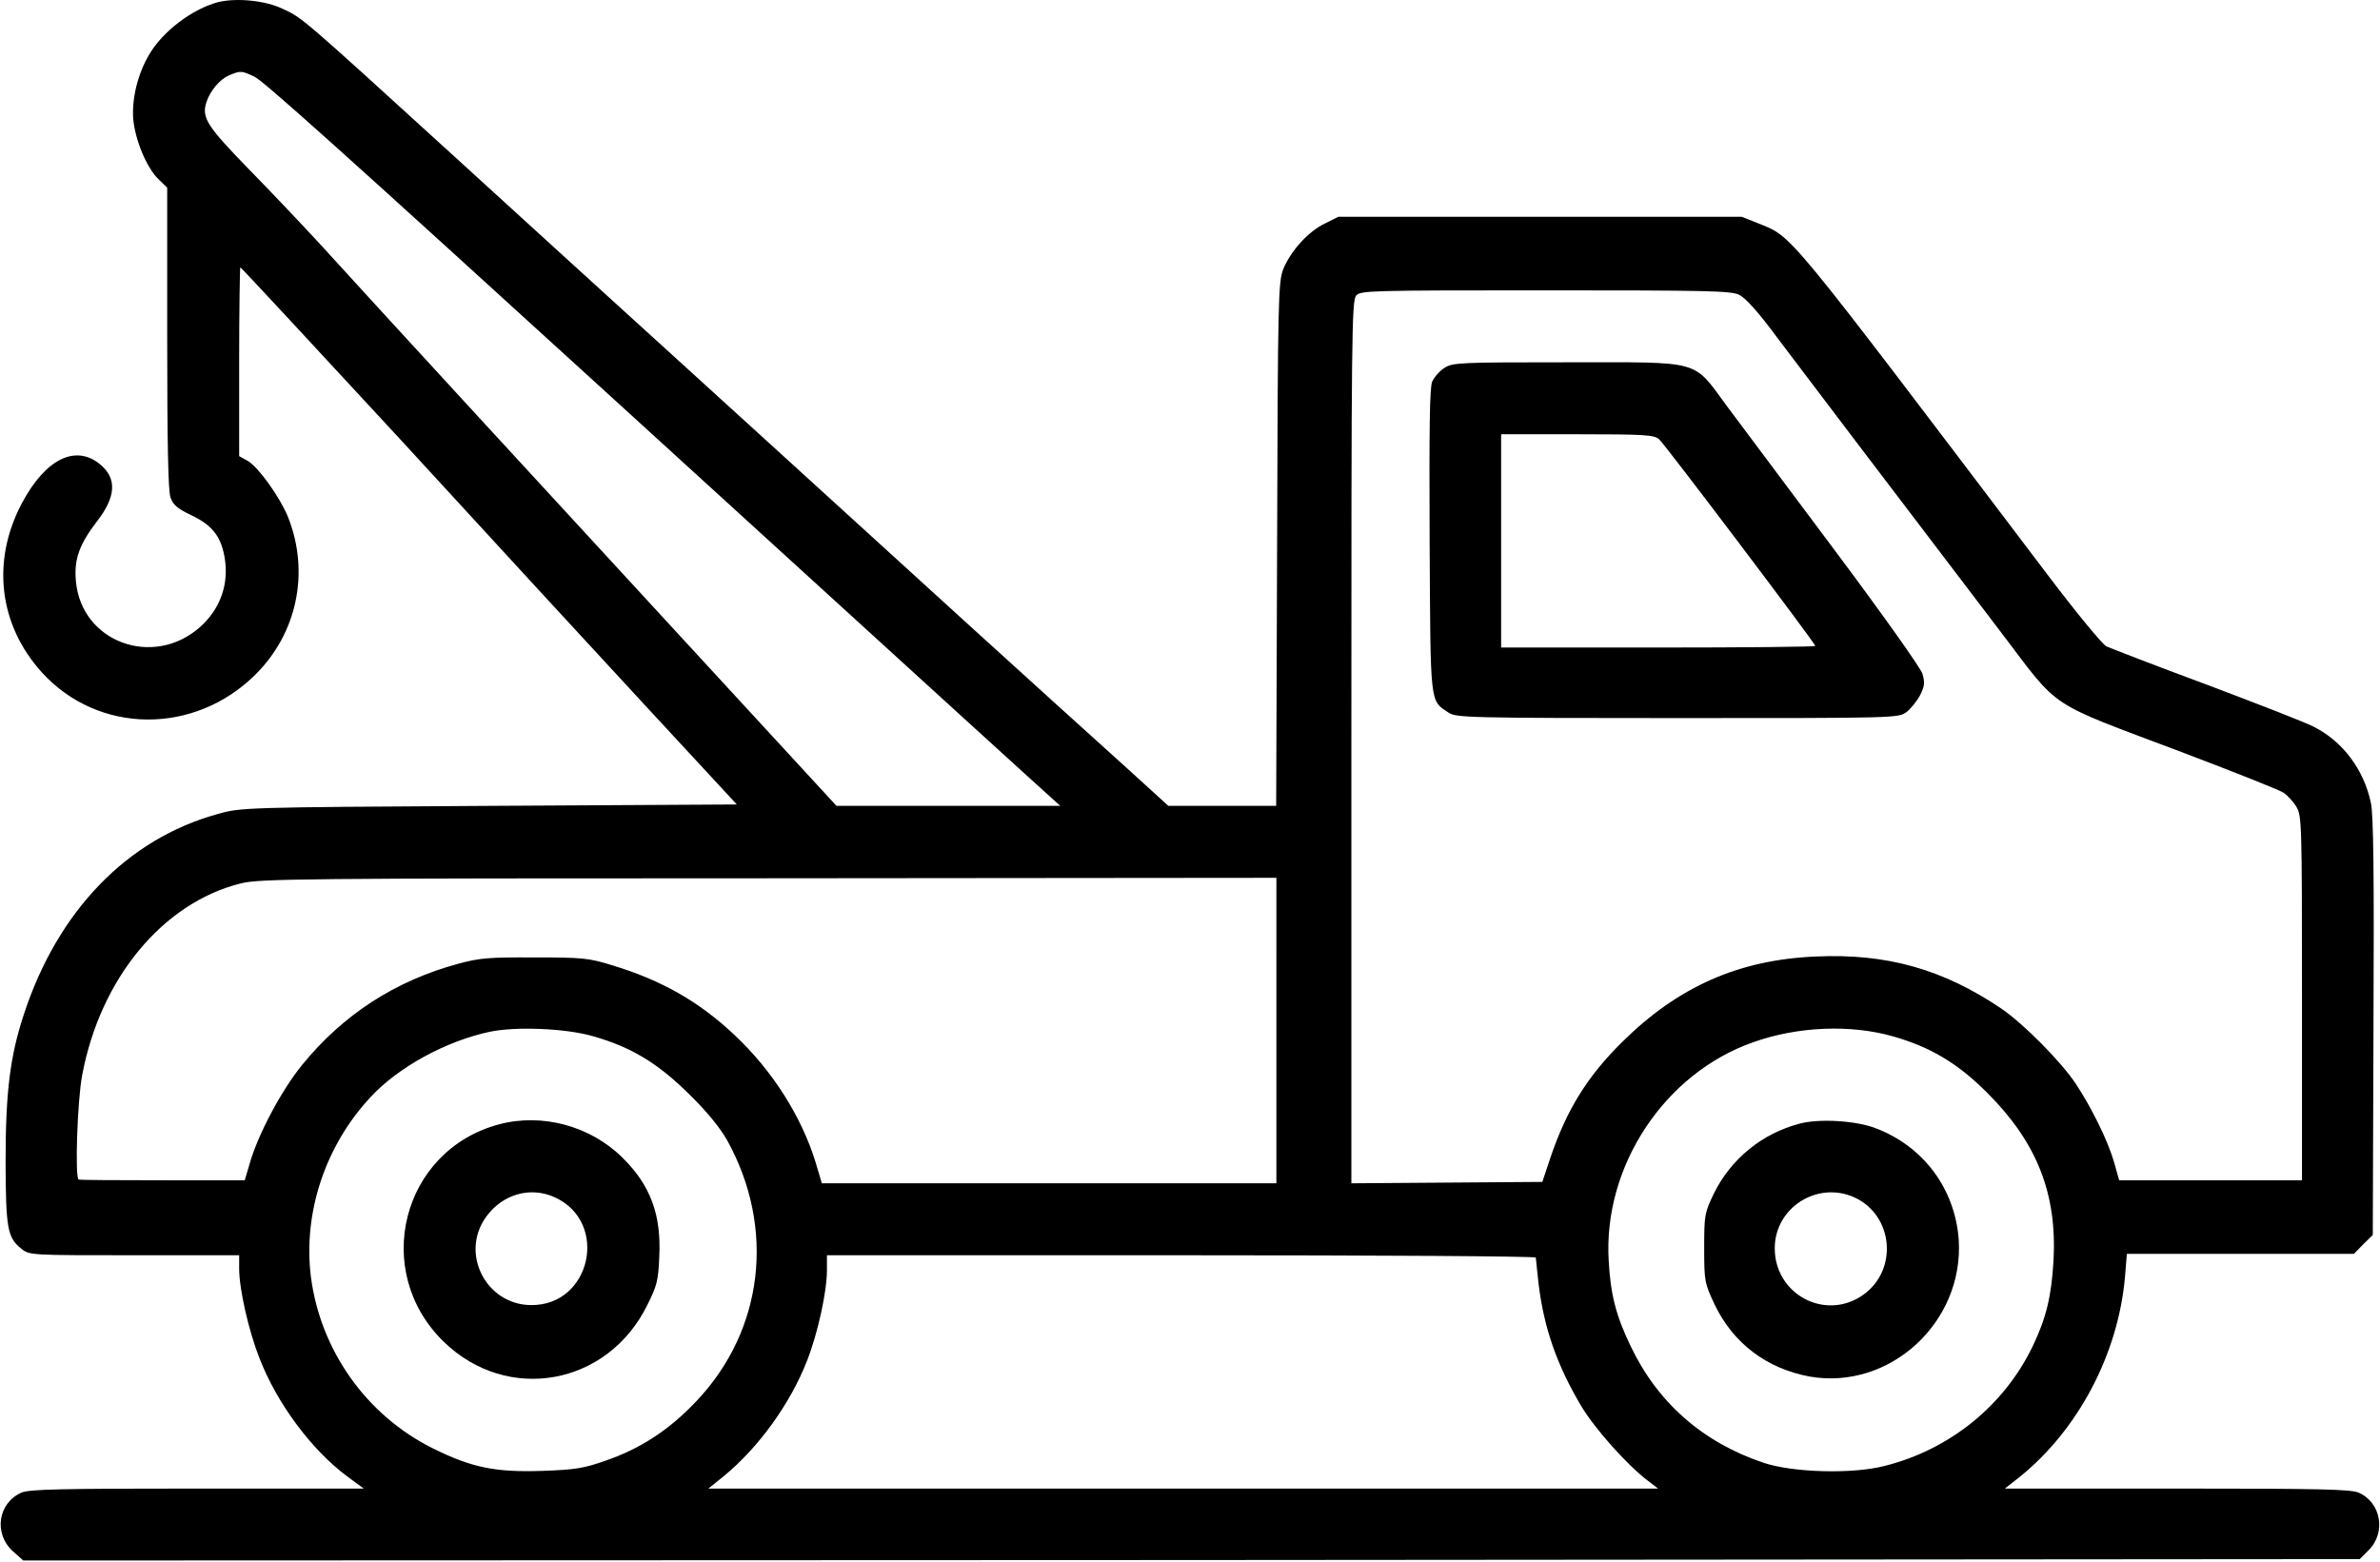
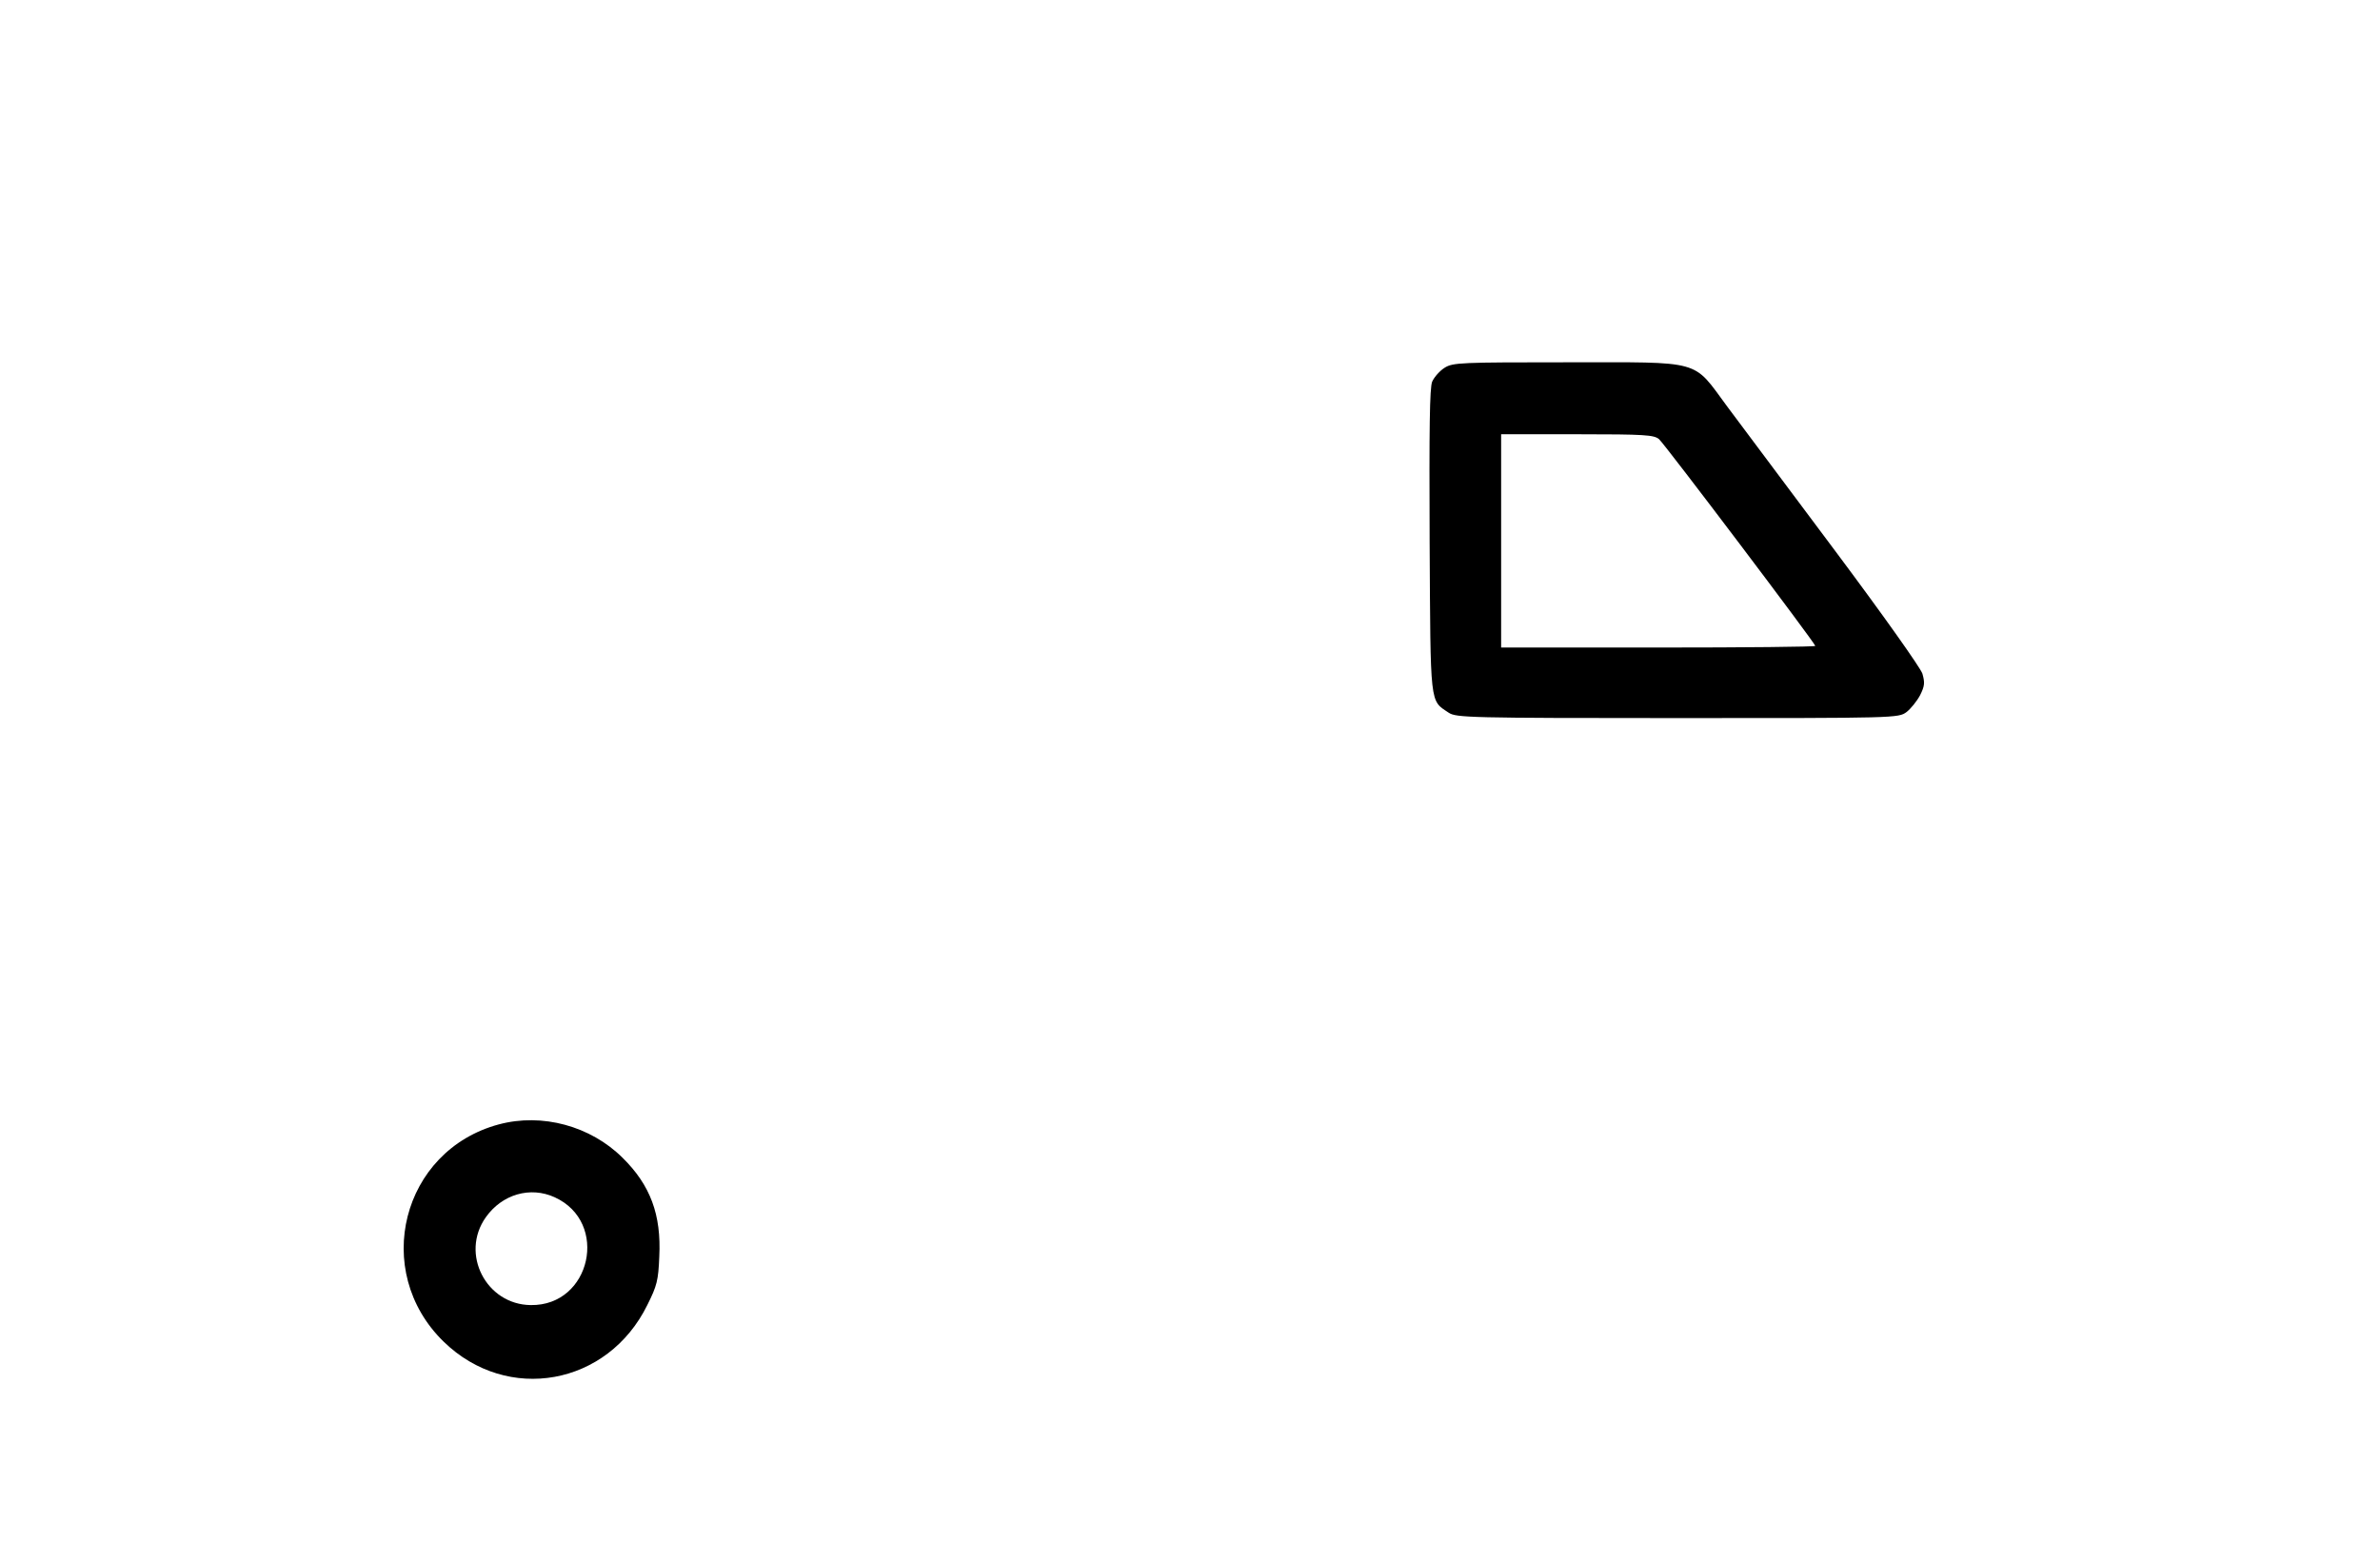
<svg xmlns="http://www.w3.org/2000/svg" version="1.2" viewBox="0 0 1022 671" width="1022" height="671">
  <title>depannage-auto</title>
  <style> .s0 { fill: #000000 } </style>
  <filter id="f0">
    <feFlood flood-color="#fbbc34" flood-opacity="1" />
    <feBlend mode="normal" in2="SourceGraphic" />
    <feComposite in2="SourceAlpha" operator="in" />
  </filter>
  <g filter="url(#f0)">
-     <path class="s0" d="m93.7 0.9c-11 2.9-23.9 12.5-29.8 22.8-4.8 8.2-7.3 18.7-6.7 27.3 0.8 9.1 5.8 21.2 11 26.1l3.6 3.5v64.5c0 44.6 0.4 65.8 1.4 68.5 1.1 3.2 2.9 4.8 9 7.7 8.8 4.2 12.6 8.9 14.2 17.8 2.1 11.5-1.7 22.4-10.6 30.3-20.2 17.7-50.9 6.3-53.2-19.8-0.9-9.3 1.5-15.8 8.9-25.5 8.3-10.6 8.8-18.5 1.7-24.5-10.6-9-23.7-2.6-33.9 16.7-13.1 24.9-9.7 52.2 8.7 72.5 24.2 26.6 65.4 27 91.7 0.9 17.9-17.8 23.4-43.9 14-67.6-3.4-8.4-12.5-21.2-17.2-24.1l-3.8-2.1v-40.6c0-22.2 0.3-40.5 0.5-40.5 0.3 0 31.1 33.2 68.6 73.8 37.3 40.7 85.2 92.7 106.2 115.4l38.4 41.5-106.5 0.6c-105.3 0.6-106.7 0.7-116.4 3.5-38.9 10.7-68.8 41.7-83.3 86.2-5.9 17.9-7.8 33.3-7.8 63.2 0.1 28.8 0.8 32.6 6.9 37.4 3.4 2.7 4.1 2.7 48.4 2.7h45v5.8c0 8.7 4.1 26.7 8.6 38.1 7.5 19.6 22.5 39.7 37.7 51l7.2 5.3h-71.3c-59.2 0-72 0.3-75.6 1.7-10.1 4.4-12.2 17.5-3.8 25.2l4.5 4 501.6-0.2 501.7-0.4 3.8-3.8c7.7-7.7 5.3-20.7-4.4-24.8-3.6-1.4-16.6-1.7-78.1-1.7h-73.7l6-4.7c25.3-20.2 42.7-52.9 45.6-86.3l0.8-9.8h48.8 48.7l4-4.1 4.1-4 0.3-89.4c0.3-65.2 0-91.2-1.1-96.1-3-14.4-12.1-26.5-24.6-32.8-3.6-1.9-24.3-9.9-46-18.1-21.7-8-41.1-15.6-43-16.4-1.9-1.1-12.8-14.3-25.2-30.7-114.7-151.4-109.2-144.8-124.6-151.1l-6.8-2.7h-86.6-86.6l-5.8 2.9c-7.3 3.5-14.8 12-17.9 19.7-2.1 5.5-2.3 13.2-2.6 118.1l-0.4 112.3h-23.1-23.2l-17.9-16.3c-36.3-32.7-96.1-87.1-152.2-138.3-31.7-28.9-63.1-57.4-69.9-63.6-6.9-6.2-36.8-33.6-66.7-60.8-65.4-59.6-65.2-59.5-73.6-63.3-7.4-3.6-19.8-4.8-27.7-2.9zm15.5 32c3.9 1.8 37.3 31.8 150.7 135.2 153.6 140.1 185.7 169.3 190.2 173.3l5.2 4.7h-48.1-48l-11.6-12.6c-6.5-7.1-28.4-30.8-48.8-53-50.6-54.9-145.6-158.2-161.3-175.6-7.2-7.8-20.9-22.3-30.6-32.2-17.9-18.4-20.4-22.1-18.3-28.7 1.5-4.8 5.7-9.9 9.7-11.6 4.9-2.1 5.4-2.1 10.9 0.5zm637.6 93.7c2.8 1.4 8.2 7.3 16.8 19 11.9 15.8 46.9 61.9 96 126.4 25.3 33.3 18.7 28.9 77.2 51 22.2 8.4 41.8 16.2 43.7 17.4 1.7 1.1 4.3 3.9 5.6 6.1 2.3 3.8 2.4 6.8 2.4 82.1v78.3h-39.3-39.2l-2.2-7.8c-2.6-9.1-9.6-23.3-16.4-33.6-6.2-9.4-22.5-25.9-32.1-32.4-24.9-16.8-49-23.7-79.6-22.3-33 1.4-59.1 12.9-83.2 36.8-15.1 14.9-24 29.5-30.9 50.1l-3.3 9.9-41.1 0.3-40.9 0.3v-189.6c0-174.5 0.1-189.6 2.1-191.7 1.8-2.1 6-2.2 81.1-2.2 70.2 0 79.6 0.2 83.3 1.9zm-198.7 316v65.6h-97.6-97.6l-2.7-9.1c-6-19.5-18.5-39.3-34.7-54.5-15.2-14.4-31.4-23.6-52.5-30-10.3-3.2-12.9-3.4-33.4-3.4-19.6-0.1-23.6 0.2-32.8 2.7-27.3 7.4-49.6 22-67.1 43.5-9 11.1-19 30-22.5 42.4l-2.1 7.1h-35.1c-19.5 0-35.7-0.1-36.2-0.3-1.7-0.5-0.6-34.1 1.5-44.9 7.8-41.6 34.7-74 68.1-82.3 8-2 24.3-2.2 226.7-2.2l218-0.2zm-293.2 2.5c16.1 4.6 27.6 11.5 41 24.8 7.8 7.6 13.4 14.6 16.4 19.9 20.8 37.7 15.6 81.5-13.2 111.9-11.6 12.3-23.9 20.4-39 25.6-9.3 3.3-13 3.9-27 4.4-20.6 0.7-30.6-1.4-47.5-9.8-28.3-14.2-48-41.9-52.1-73.6-3.4-27.5 6.2-56.4 25.8-77.3 11.9-12.8 32.3-23.9 51.1-27.9 11.2-2.3 32.6-1.5 44.5 2zm558 0c16.1 4.6 27.7 11.5 40.3 24.1 21.4 21.3 30.2 43.3 28.6 72.3-0.9 15.2-3.1 24.5-8.9 36.6-12.3 25.6-35.7 44.5-63.7 51.5-14 3.6-39.6 2.8-52-1.4-26.1-8.8-45.4-25.8-57-50.1-6.2-12.9-8.6-22-9.4-36.5-2.5-40.7 24-80.7 62.1-94 19.1-6.8 41.8-7.7 60-2.5zm-153.4 95c0 0.5 0.6 5.7 1.2 11.4 2.3 18.9 7.9 34.8 18.2 52.2 5.8 9.8 20 25.7 28.8 32.3l4.3 3.3h-203.8-204l6.8-5.5c14.9-12.3 28.4-31 35.6-49.5 4.6-11.8 8.5-29.6 8.5-38.7v-6.5h152.2c83.7 0 152.2 0.4 152.2 1z" />
    <path class="s0" d="m620.4 157.9c-2.1 1.3-4.5 4-5.4 6-1.1 2.6-1.3 19.9-1.1 68.4 0.4 71.6 0 68.3 8.2 73.8 3.2 2.1 8.5 2.3 98.2 2.3 93.9 0 94.9 0 98.4-2.6 1.8-1.4 4.4-4.6 5.8-7.2 2-4 2.1-5.4 1-9.3-0.9-2.6-16.6-24.8-37.6-52.9-19.9-26.6-40.7-54.5-46.2-61.8-15.1-20.4-10-19-68.6-19-45.7 0-49.1 0.1-52.7 2.3zm92 30.7c2.5 2.2 67.1 87.7 67.1 88.8 0 0.4-30.3 0.7-67.5 0.7h-67.4v-45.8-45.8h32.7c29.3 0 32.9 0.3 35.1 2.1z" />
    <path class="s0" d="m214.2 482.9c-41.7 11.2-54.8 63-23.7 93.3 27.4 26.7 70.5 18.9 87.5-15.8 4.1-8.2 4.7-10.5 5.1-20.7 0.9-18-3.8-30.7-15.8-42.5-13.7-13.6-34.5-19.3-53.1-14.3zm24 31.3c23.5 10.7 15.6 46.7-10.3 46.3-19.1-0.2-30.4-22-19.3-37.7 7-9.9 19.1-13.4 29.6-8.6z" />
-     <path class="s0" d="m772.7 482.6c-16 4.2-29.4 15.1-36.7 29.9-4 8.4-4.2 9-4.2 23.5 0 14.5 0.2 15.1 4.5 24.3 8 16.7 22.4 27.5 40.8 30.9 34.3 6 66.3-23.3 64-58.8-1.6-21.8-15.1-40.1-35.8-47.9-8.3-3.2-24.1-4.2-32.6-1.9zm23.5 31.6c17 7.7 19 31.5 3.6 42.1-16.1 11.1-37.7-0.4-37.7-20.2 0-17.4 18.2-29 34.1-21.9z" />
  </g>
</svg>